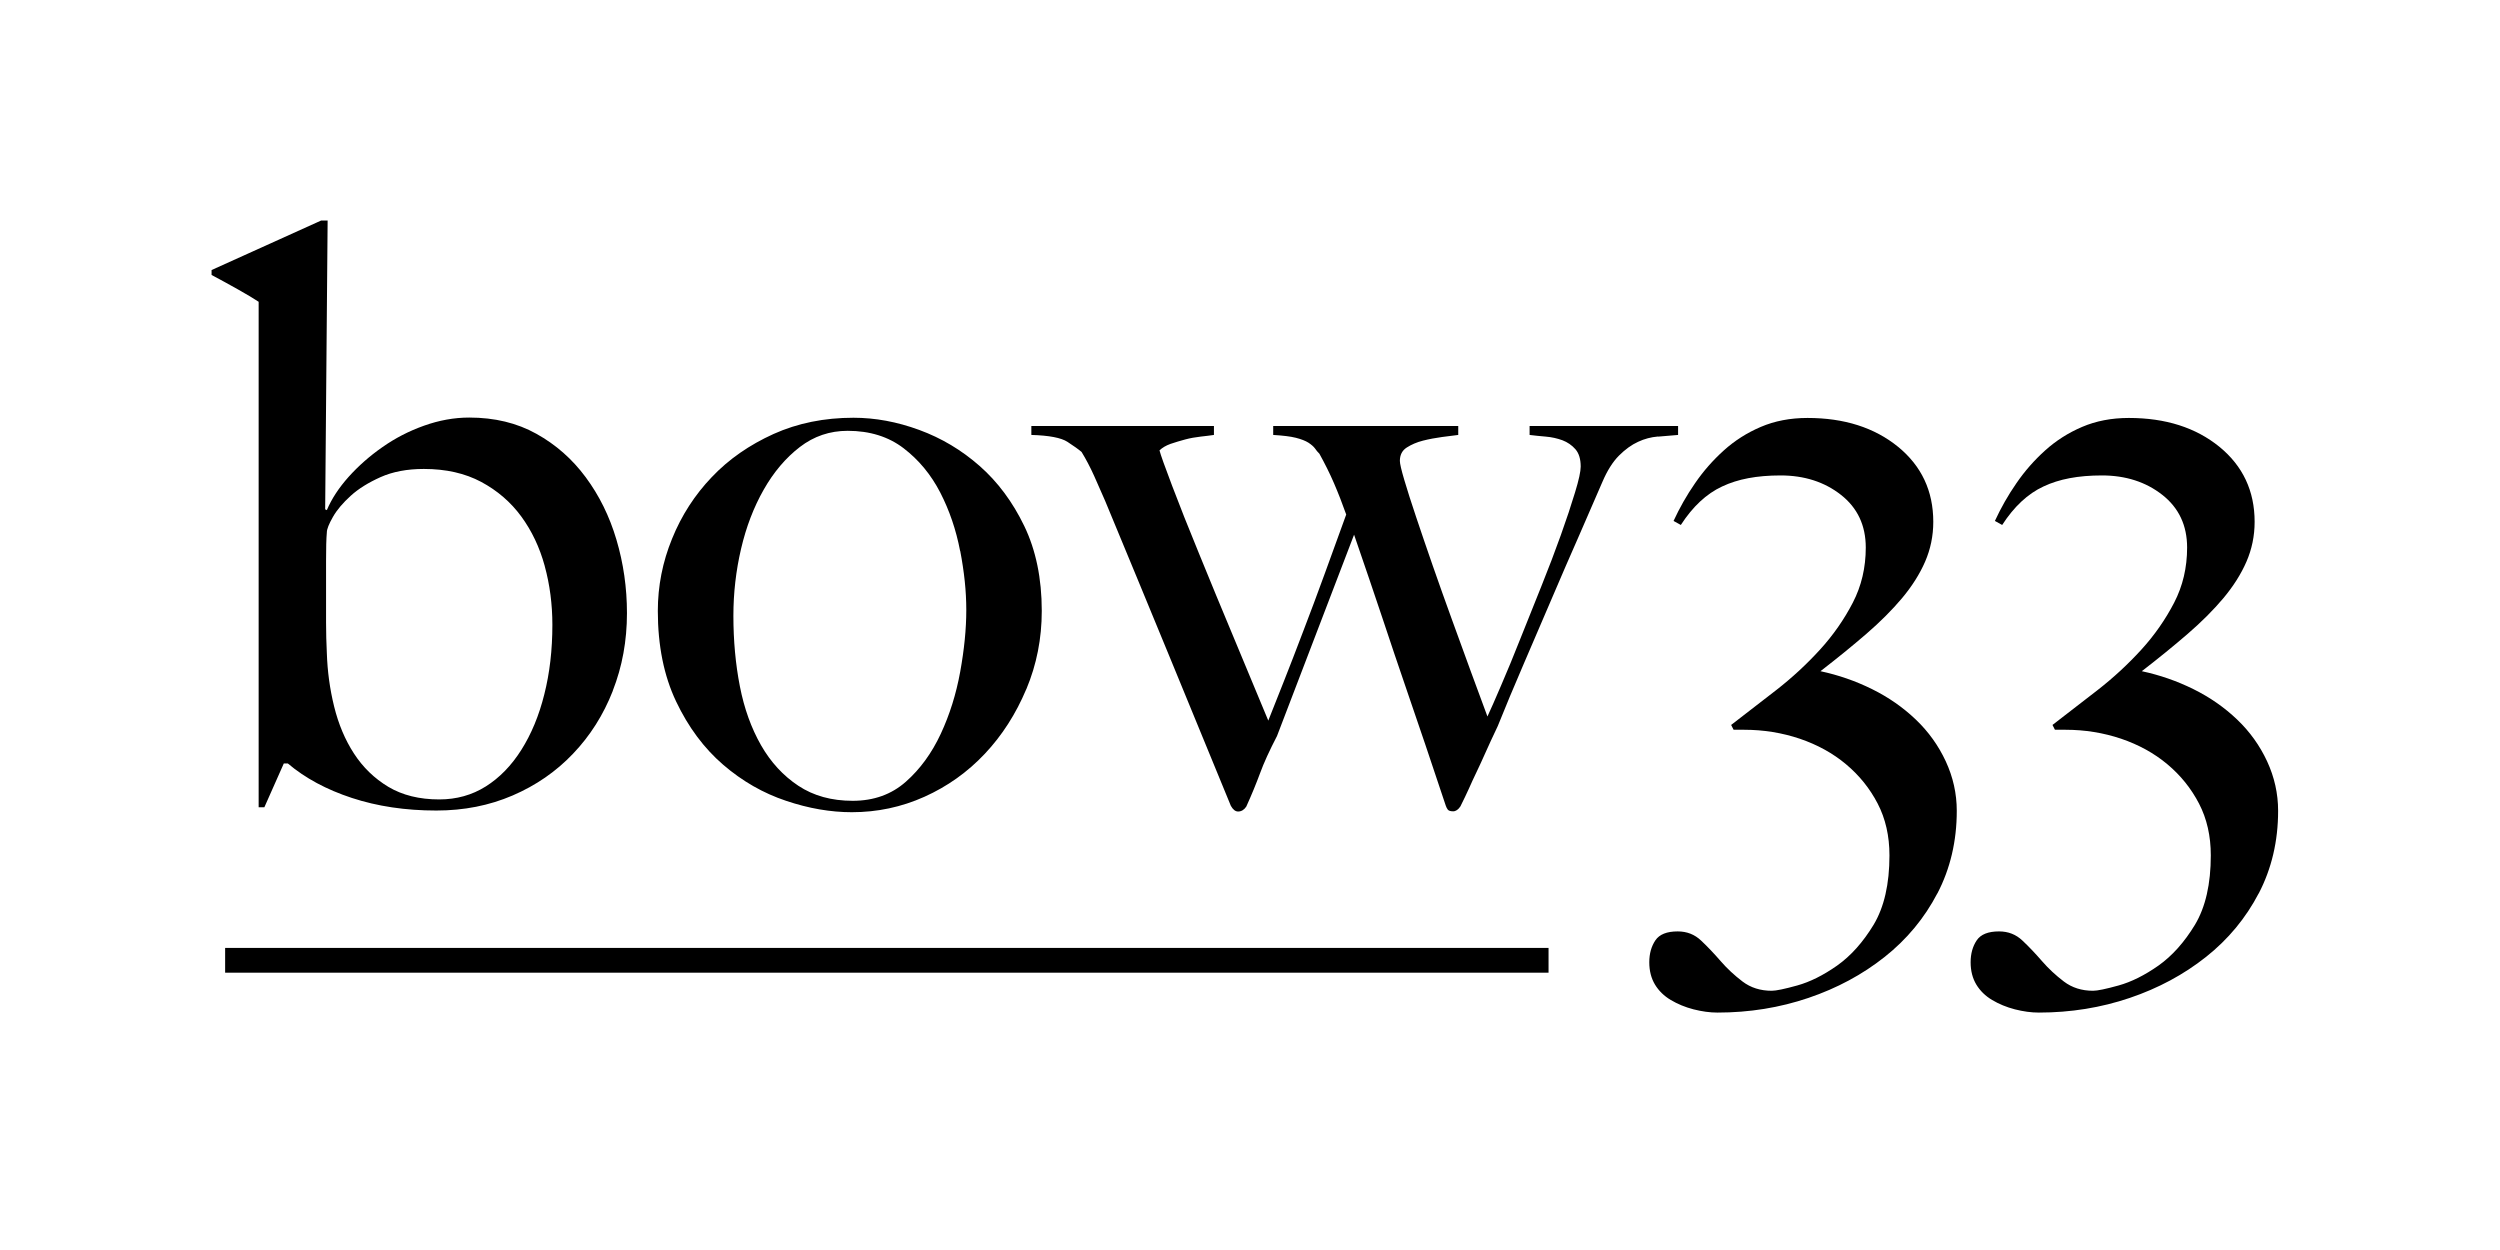
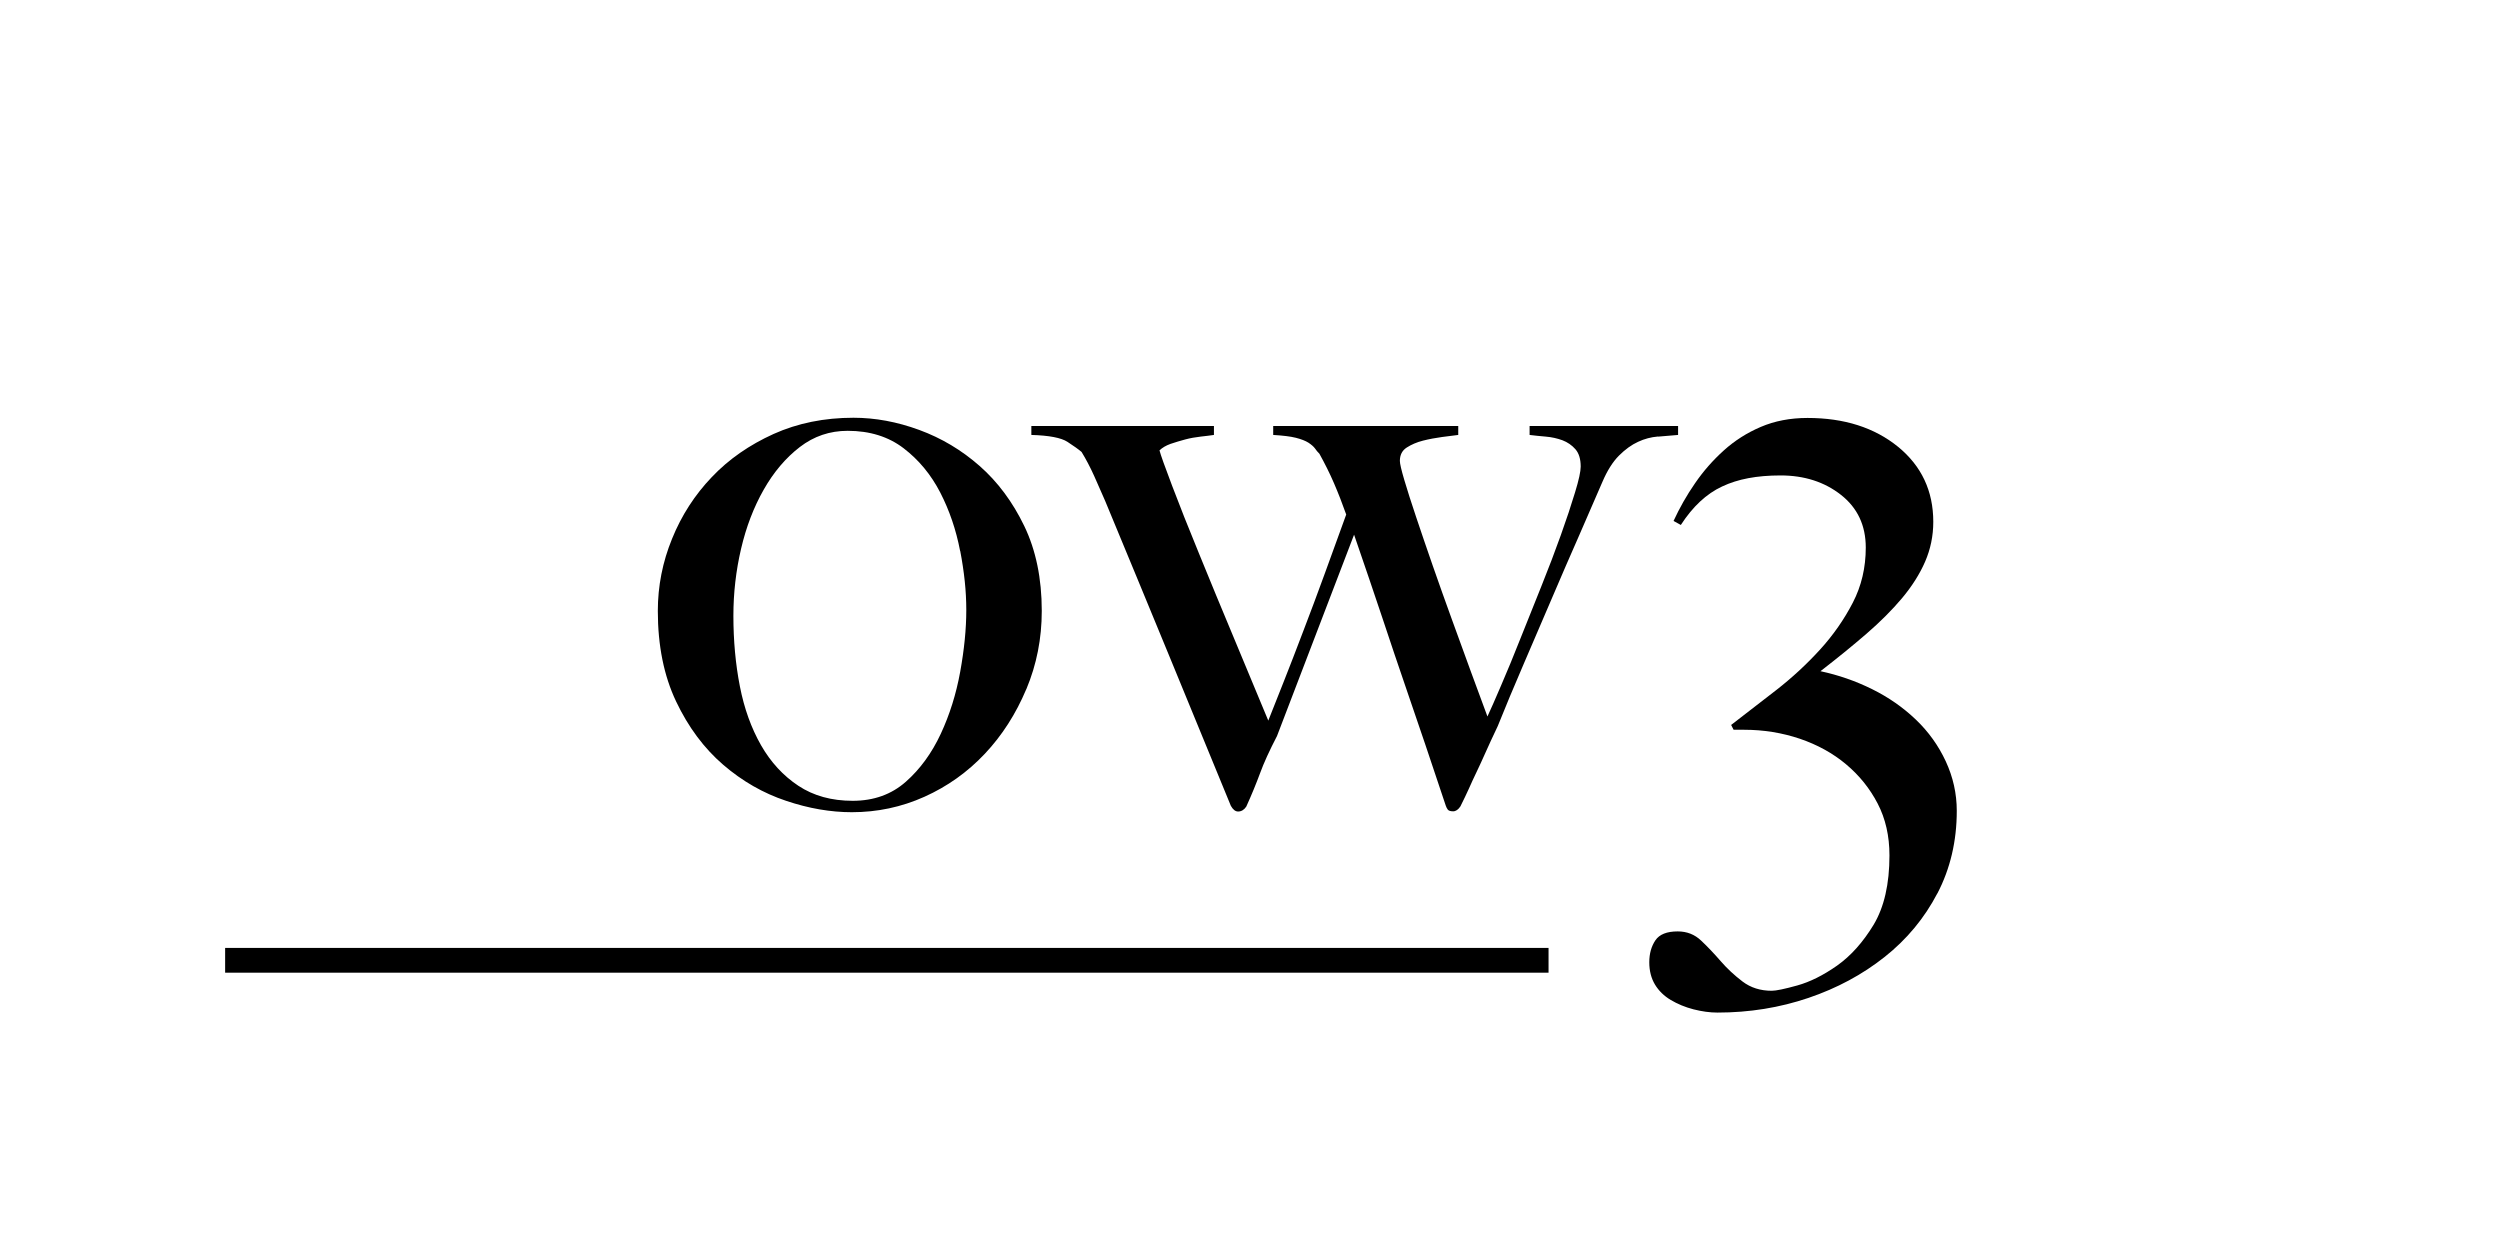
<svg xmlns="http://www.w3.org/2000/svg" id="Layer_1" data-name="Layer 1" viewBox="0 0 254.4 127.2">
  <defs>
    <style>
      .cls-1 {
        fill: #000;
        stroke-width: 0px;
      }
    </style>
  </defs>
  <g>
-     <path class="cls-1" d="M62.36,70.3c-.96,2.45-2.31,4.58-4.05,6.4-1.73,1.82-3.78,3.23-6.15,4.25-2.37,1.02-4.95,1.53-7.76,1.53-3.14,0-6-.43-8.59-1.28-2.59-.85-4.76-2.02-6.52-3.51h-.41l-1.98,4.46h-.58V30.71c-.5-.33-1.18-.74-2.07-1.24-.88-.5-1.79-.99-2.72-1.49v-.5l11.15-5.04h.66l-.25,29.39.17.08c.49-1.16,1.23-2.28,2.22-3.39.99-1.1,2.13-2.11,3.42-3.01,1.29-.91,2.7-1.64,4.24-2.19,1.54-.55,3.07-.83,4.61-.83,2.58,0,4.86.55,6.83,1.65,1.98,1.1,3.65,2.57,5.02,4.42,1.37,1.85,2.42,3.96,3.13,6.36.71,2.39,1.07,4.89,1.07,7.47,0,2.81-.48,5.44-1.44,7.89ZM55.43,57.59c-.52-1.9-1.32-3.58-2.39-5.04-1.07-1.46-2.43-2.63-4.07-3.51-1.65-.88-3.59-1.32-5.84-1.32-1.7,0-3.17.28-4.4.83-1.23.55-2.25,1.18-3.04,1.9-.79.72-1.4,1.43-1.81,2.15-.41.72-.62,1.24-.62,1.57-.06.66-.08,1.62-.08,2.89v6.28c0,1.05.03,2.09.08,3.14.06,1.82.3,3.62.74,5.41.44,1.79,1.11,3.39,2.02,4.79s2.07,2.53,3.5,3.39c1.43.85,3.15,1.28,5.18,1.28,1.75,0,3.33-.44,4.73-1.32,1.4-.88,2.61-2.12,3.62-3.72,1.01-1.6,1.8-3.48,2.34-5.66.55-2.17.82-4.53.82-7.06,0-2.09-.26-4.09-.78-5.99Z" />
    <path class="cls-1" d="M104.43,70.14c-1.05,2.5-2.45,4.69-4.21,6.56-1.76,1.87-3.81,3.33-6.15,4.38-2.34,1.05-4.8,1.57-7.39,1.57-2.15,0-4.38-.38-6.69-1.16-2.31-.77-4.45-1.99-6.4-3.67-1.95-1.68-3.55-3.83-4.79-6.44-1.24-2.61-1.86-5.68-1.86-9.21,0-2.53.48-4.98,1.45-7.35.96-2.37,2.31-4.46,4.05-6.28,1.73-1.82,3.83-3.27,6.28-4.38,2.45-1.1,5.16-1.65,8.13-1.65,2.2,0,4.43.41,6.69,1.24,2.26.83,4.31,2.05,6.15,3.67,1.84,1.62,3.36,3.66,4.54,6.11,1.18,2.45,1.78,5.33,1.78,8.63,0,2.81-.52,5.46-1.57,7.97ZM97.7,56.06c-.41-2.15-1.09-4.13-2.02-5.94-.94-1.82-2.18-3.32-3.72-4.5-1.54-1.18-3.44-1.78-5.7-1.78-1.82,0-3.44.55-4.87,1.65-1.43,1.1-2.66,2.55-3.67,4.33-1.02,1.79-1.79,3.8-2.31,6.03-.52,2.23-.78,4.5-.78,6.81,0,2.53.22,4.93.66,7.18.44,2.26,1.16,4.25,2.15,5.99.99,1.73,2.26,3.11,3.8,4.13,1.54,1.02,3.38,1.53,5.53,1.53s3.95-.65,5.41-1.94c1.46-1.29,2.64-2.92,3.55-4.87.91-1.95,1.57-4.06,1.98-6.32.41-2.26.62-4.35.62-6.28s-.21-3.88-.62-6.03Z" />
    <path class="cls-1" d="M168.71,44.42c-.69.06-1.36.23-2.02.54-.66.3-1.31.77-1.94,1.4-.63.63-1.2,1.53-1.69,2.68-.66,1.54-1.44,3.34-2.35,5.41-.91,2.06-1.85,4.23-2.81,6.48-.96,2.26-1.93,4.5-2.89,6.73-.96,2.23-1.83,4.31-2.6,6.23-.5,1.05-.91,1.94-1.24,2.68s-.63,1.4-.91,1.98-.54,1.14-.78,1.69c-.25.55-.54,1.16-.87,1.82-.22.33-.47.5-.74.5s-.45-.06-.54-.17-.15-.25-.21-.41c-.72-2.15-1.4-4.2-2.06-6.15-.66-1.95-1.35-3.98-2.07-6.07-.72-2.09-1.49-4.38-2.31-6.85-.83-2.48-1.79-5.31-2.89-8.5l-7.84,20.48c-.77,1.49-1.35,2.75-1.73,3.8-.39,1.05-.85,2.18-1.4,3.39-.22.33-.5.5-.83.5-.28,0-.52-.19-.74-.58-2.15-5.23-4.24-10.32-6.28-15.28-2.04-4.95-4.21-10.21-6.52-15.77-.33-.77-.7-1.61-1.11-2.52s-.84-1.72-1.28-2.44c-.33-.28-.81-.62-1.44-1.03-.63-.41-1.86-.65-3.67-.7v-.91h18.58v.91c-.39.06-.84.11-1.36.17-.52.06-1.05.15-1.57.29-.52.14-1.02.29-1.49.45-.47.17-.84.39-1.12.66.11.44.54,1.64,1.28,3.59.74,1.96,1.66,4.28,2.77,6.98,1.1,2.7,2.28,5.56,3.55,8.59,1.27,3.03,2.42,5.81,3.47,8.34.44-1.1.96-2.42,1.57-3.96.61-1.54,1.27-3.25,1.98-5.12.72-1.87,1.45-3.83,2.19-5.86.74-2.04,1.47-4.05,2.19-6.03-.39-1.1-.8-2.16-1.24-3.18-.44-1.02-.94-2.02-1.49-3.01-.17-.17-.32-.34-.45-.54-.14-.19-.36-.38-.66-.58-.3-.19-.73-.36-1.28-.5-.55-.14-1.32-.23-2.31-.29v-.91h18.83v.91c-.44.06-.99.12-1.65.21s-1.31.21-1.94.37-1.18.4-1.65.7c-.47.3-.7.76-.7,1.36,0,.28.15.92.45,1.94.3,1.02.7,2.27,1.2,3.76s1.06,3.14,1.69,4.95,1.28,3.63,1.94,5.45c.66,1.82,1.31,3.59,1.94,5.33.63,1.73,1.2,3.26,1.69,4.58.33-.71.8-1.77,1.4-3.18.61-1.4,1.25-2.97,1.94-4.71.69-1.73,1.4-3.52,2.15-5.37.74-1.84,1.4-3.58,1.98-5.2.58-1.62,1.06-3.07,1.44-4.33.39-1.27.58-2.15.58-2.64,0-.77-.18-1.36-.54-1.77-.36-.41-.8-.71-1.32-.91-.52-.19-1.09-.32-1.69-.37-.61-.05-1.16-.11-1.65-.17v-.91h15.11v.91c-.66.06-1.34.11-2.02.17Z" />
    <path class="cls-1" d="M197.15,90.9c-1.32,2.53-3.11,4.69-5.37,6.48-2.26,1.79-4.84,3.18-7.76,4.17-2.92.99-6,1.49-9.25,1.49-.77,0-1.58-.11-2.44-.33-.85-.22-1.62-.54-2.31-.95-.69-.41-1.23-.94-1.61-1.57-.38-.63-.58-1.39-.58-2.27s.21-1.62.62-2.23c.41-.61,1.17-.91,2.27-.91.94,0,1.73.31,2.39.94.66.62,1.32,1.32,1.98,2.08.66.76,1.4,1.45,2.23,2.08s1.82.94,2.97.94c.44,0,1.31-.18,2.6-.54,1.29-.36,2.64-1.03,4.05-2.02,1.4-.99,2.64-2.38,3.72-4.16,1.07-1.79,1.61-4.14,1.61-7.05,0-1.98-.4-3.74-1.2-5.28-.8-1.54-1.87-2.87-3.22-4-1.35-1.13-2.92-1.99-4.71-2.6-1.79-.6-3.67-.91-5.66-.91h-1.07l-.25-.49c1.43-1.1,2.96-2.28,4.58-3.54,1.62-1.26,3.11-2.64,4.46-4.12,1.35-1.48,2.46-3.08,3.34-4.78.88-1.7,1.32-3.57,1.32-5.61,0-2.25-.84-4.04-2.52-5.36-1.68-1.32-3.73-1.98-6.15-1.98s-4.35.37-5.94,1.12c-1.6.74-3,2.05-4.21,3.92l-.74-.41c.61-1.32,1.33-2.6,2.19-3.84.85-1.24,1.83-2.35,2.93-3.34,1.1-.99,2.35-1.79,3.76-2.39,1.4-.6,2.99-.91,4.75-.91,3.74,0,6.81.98,9.21,2.93,2.39,1.95,3.59,4.5,3.59,7.64,0,1.43-.28,2.78-.83,4.05-.55,1.27-1.34,2.51-2.35,3.72-1.02,1.21-2.23,2.42-3.63,3.63-1.4,1.21-2.96,2.48-4.67,3.8,1.82.39,3.56.99,5.24,1.82,1.68.83,3.16,1.86,4.46,3.1s2.31,2.66,3.05,4.25c.74,1.6,1.12,3.28,1.12,5.04,0,3.08-.66,5.89-1.98,8.42Z" />
-     <path class="cls-1" d="M229.85,90.9c-1.32,2.53-3.11,4.69-5.37,6.48-2.26,1.79-4.84,3.18-7.76,4.17-2.92.99-6,1.49-9.25,1.49-.77,0-1.58-.11-2.44-.33-.85-.22-1.62-.54-2.31-.95-.69-.41-1.23-.94-1.61-1.57-.38-.63-.58-1.39-.58-2.27s.21-1.62.62-2.23c.41-.61,1.17-.91,2.27-.91.94,0,1.73.31,2.39.94.66.62,1.32,1.32,1.98,2.08.66.76,1.4,1.45,2.23,2.08s1.82.94,2.97.94c.44,0,1.31-.18,2.6-.54,1.29-.36,2.64-1.03,4.05-2.02,1.4-.99,2.64-2.38,3.72-4.16,1.07-1.79,1.61-4.14,1.61-7.05,0-1.98-.4-3.74-1.2-5.28-.8-1.54-1.87-2.87-3.22-4-1.35-1.13-2.92-1.99-4.71-2.6-1.79-.6-3.67-.91-5.66-.91h-1.07l-.25-.49c1.43-1.1,2.96-2.28,4.58-3.54,1.62-1.26,3.11-2.64,4.46-4.12,1.35-1.48,2.46-3.08,3.34-4.78.88-1.7,1.32-3.57,1.32-5.61,0-2.25-.84-4.04-2.52-5.36-1.68-1.32-3.73-1.98-6.15-1.98s-4.35.37-5.94,1.12c-1.6.74-3,2.05-4.21,3.92l-.74-.41c.61-1.32,1.33-2.6,2.19-3.84.85-1.24,1.83-2.35,2.93-3.34,1.1-.99,2.35-1.79,3.76-2.39,1.4-.6,2.99-.91,4.75-.91,3.74,0,6.81.98,9.21,2.93,2.39,1.95,3.59,4.5,3.59,7.64,0,1.43-.28,2.78-.83,4.05-.55,1.27-1.34,2.51-2.35,3.72-1.02,1.21-2.23,2.42-3.63,3.63-1.4,1.21-2.96,2.48-4.67,3.8,1.82.39,3.56.99,5.24,1.82,1.68.83,3.16,1.86,4.46,3.1s2.31,2.66,3.05,4.25c.74,1.6,1.12,3.28,1.12,5.04,0,3.08-.66,5.89-1.98,8.42Z" />
  </g>
  <rect class="cls-1" x="22.91" y="96.46" width="134.67" height="2.52" />
</svg>